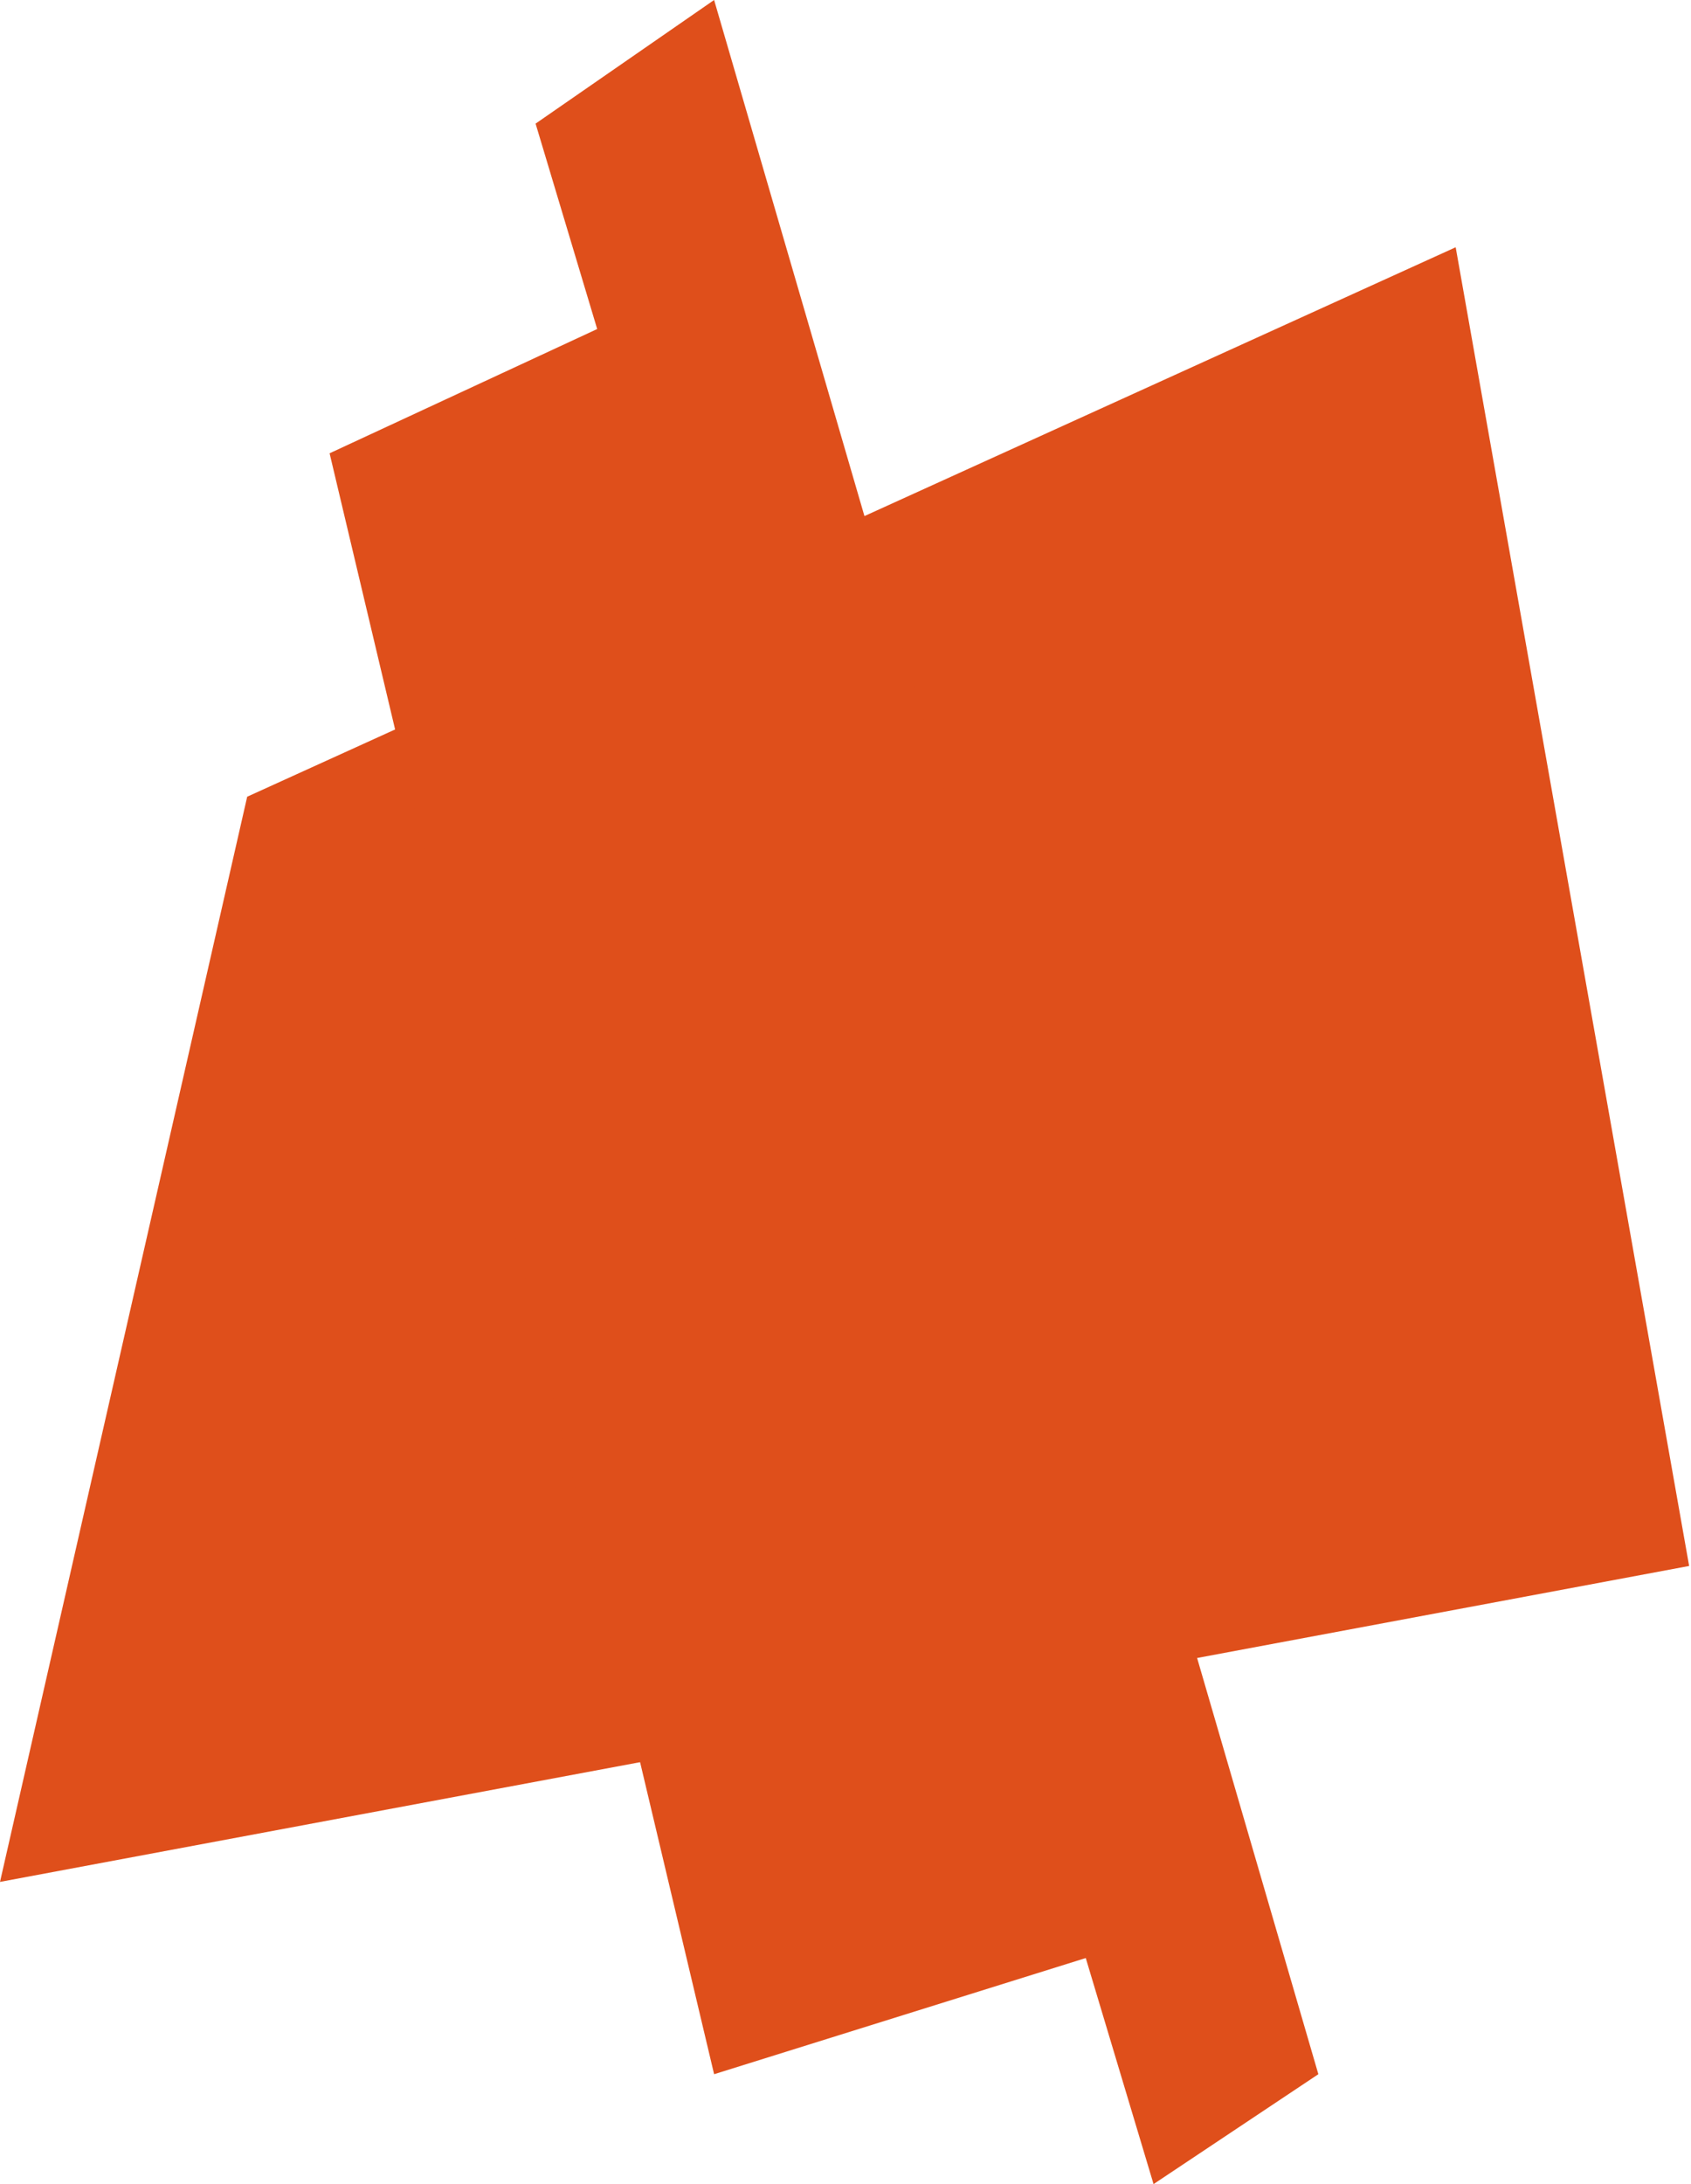
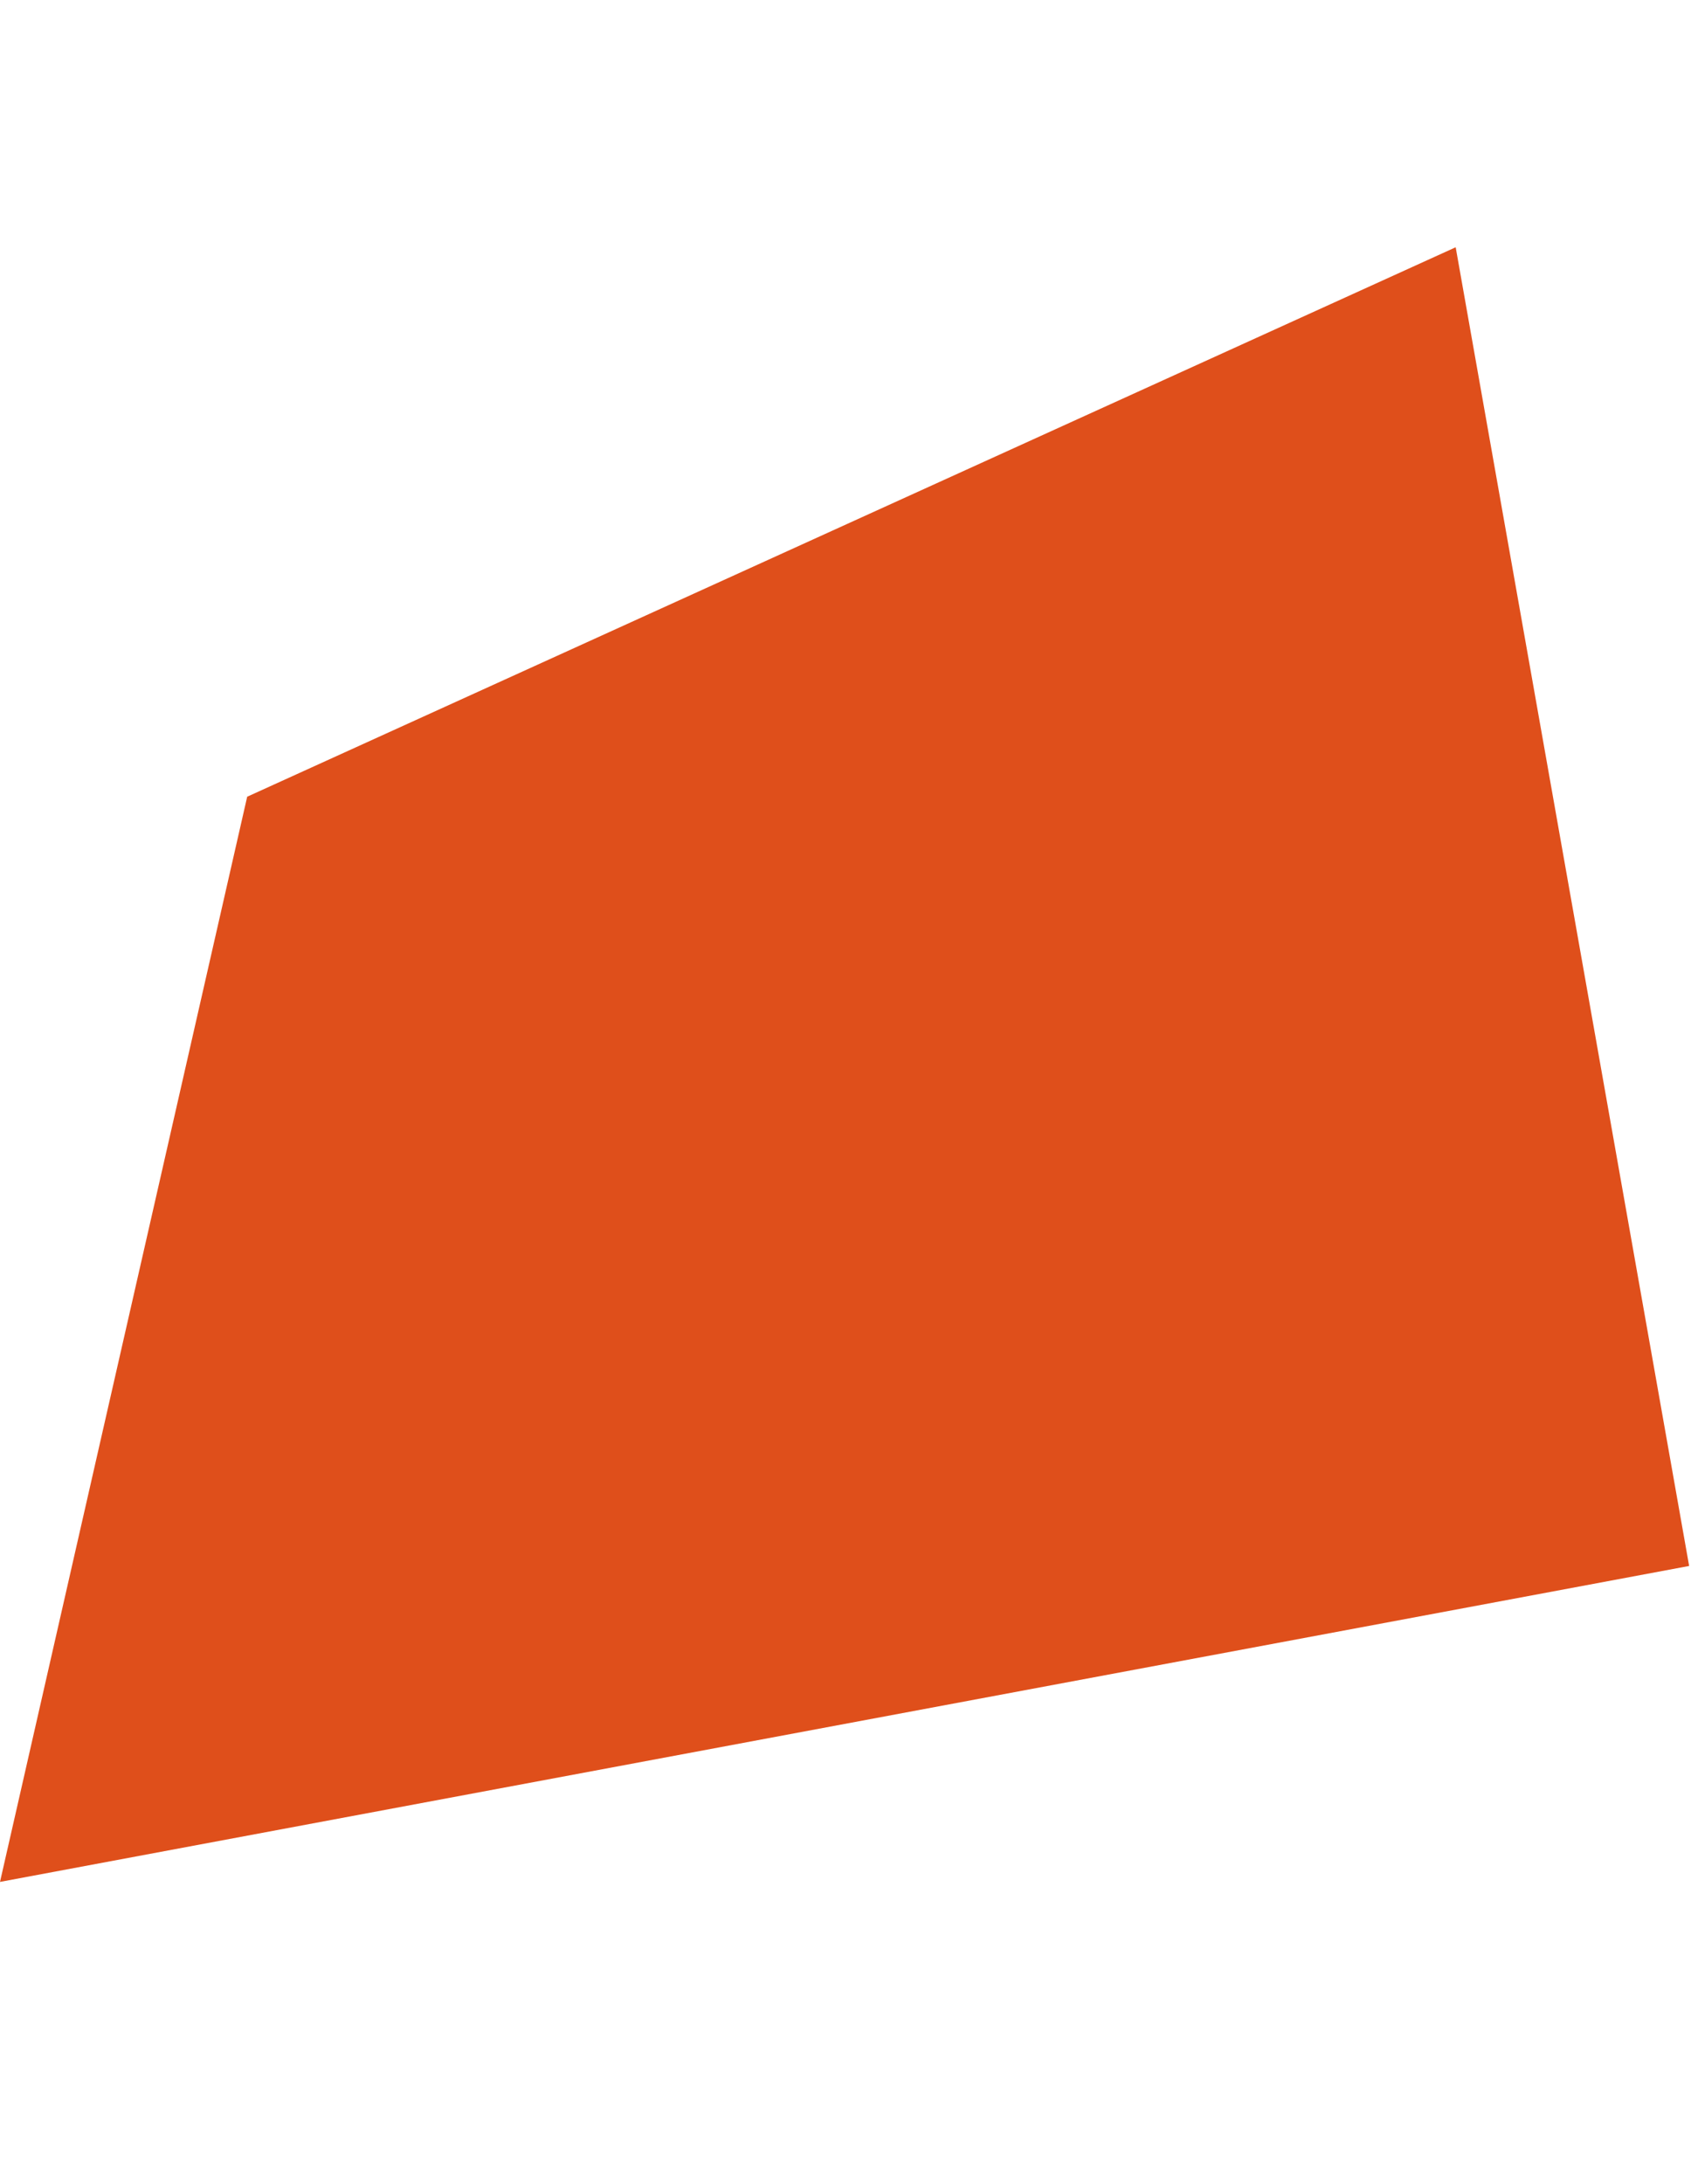
<svg xmlns="http://www.w3.org/2000/svg" width="412" height="532" viewBox="0 0 412 532" fill="none">
  <path d="M60.226 194.063L0 458.39L411.547 381.434L354.667 60.226L60.226 194.063Z" fill="#DF4F1B" />
-   <path d="M173.987 505.233L80.302 110.415L145.5 80.145L130.491 30.113L173.987 0L321.208 505.233L281.057 532L264.537 476.936L173.987 505.233Z" fill="#DF4F1B" />
</svg>